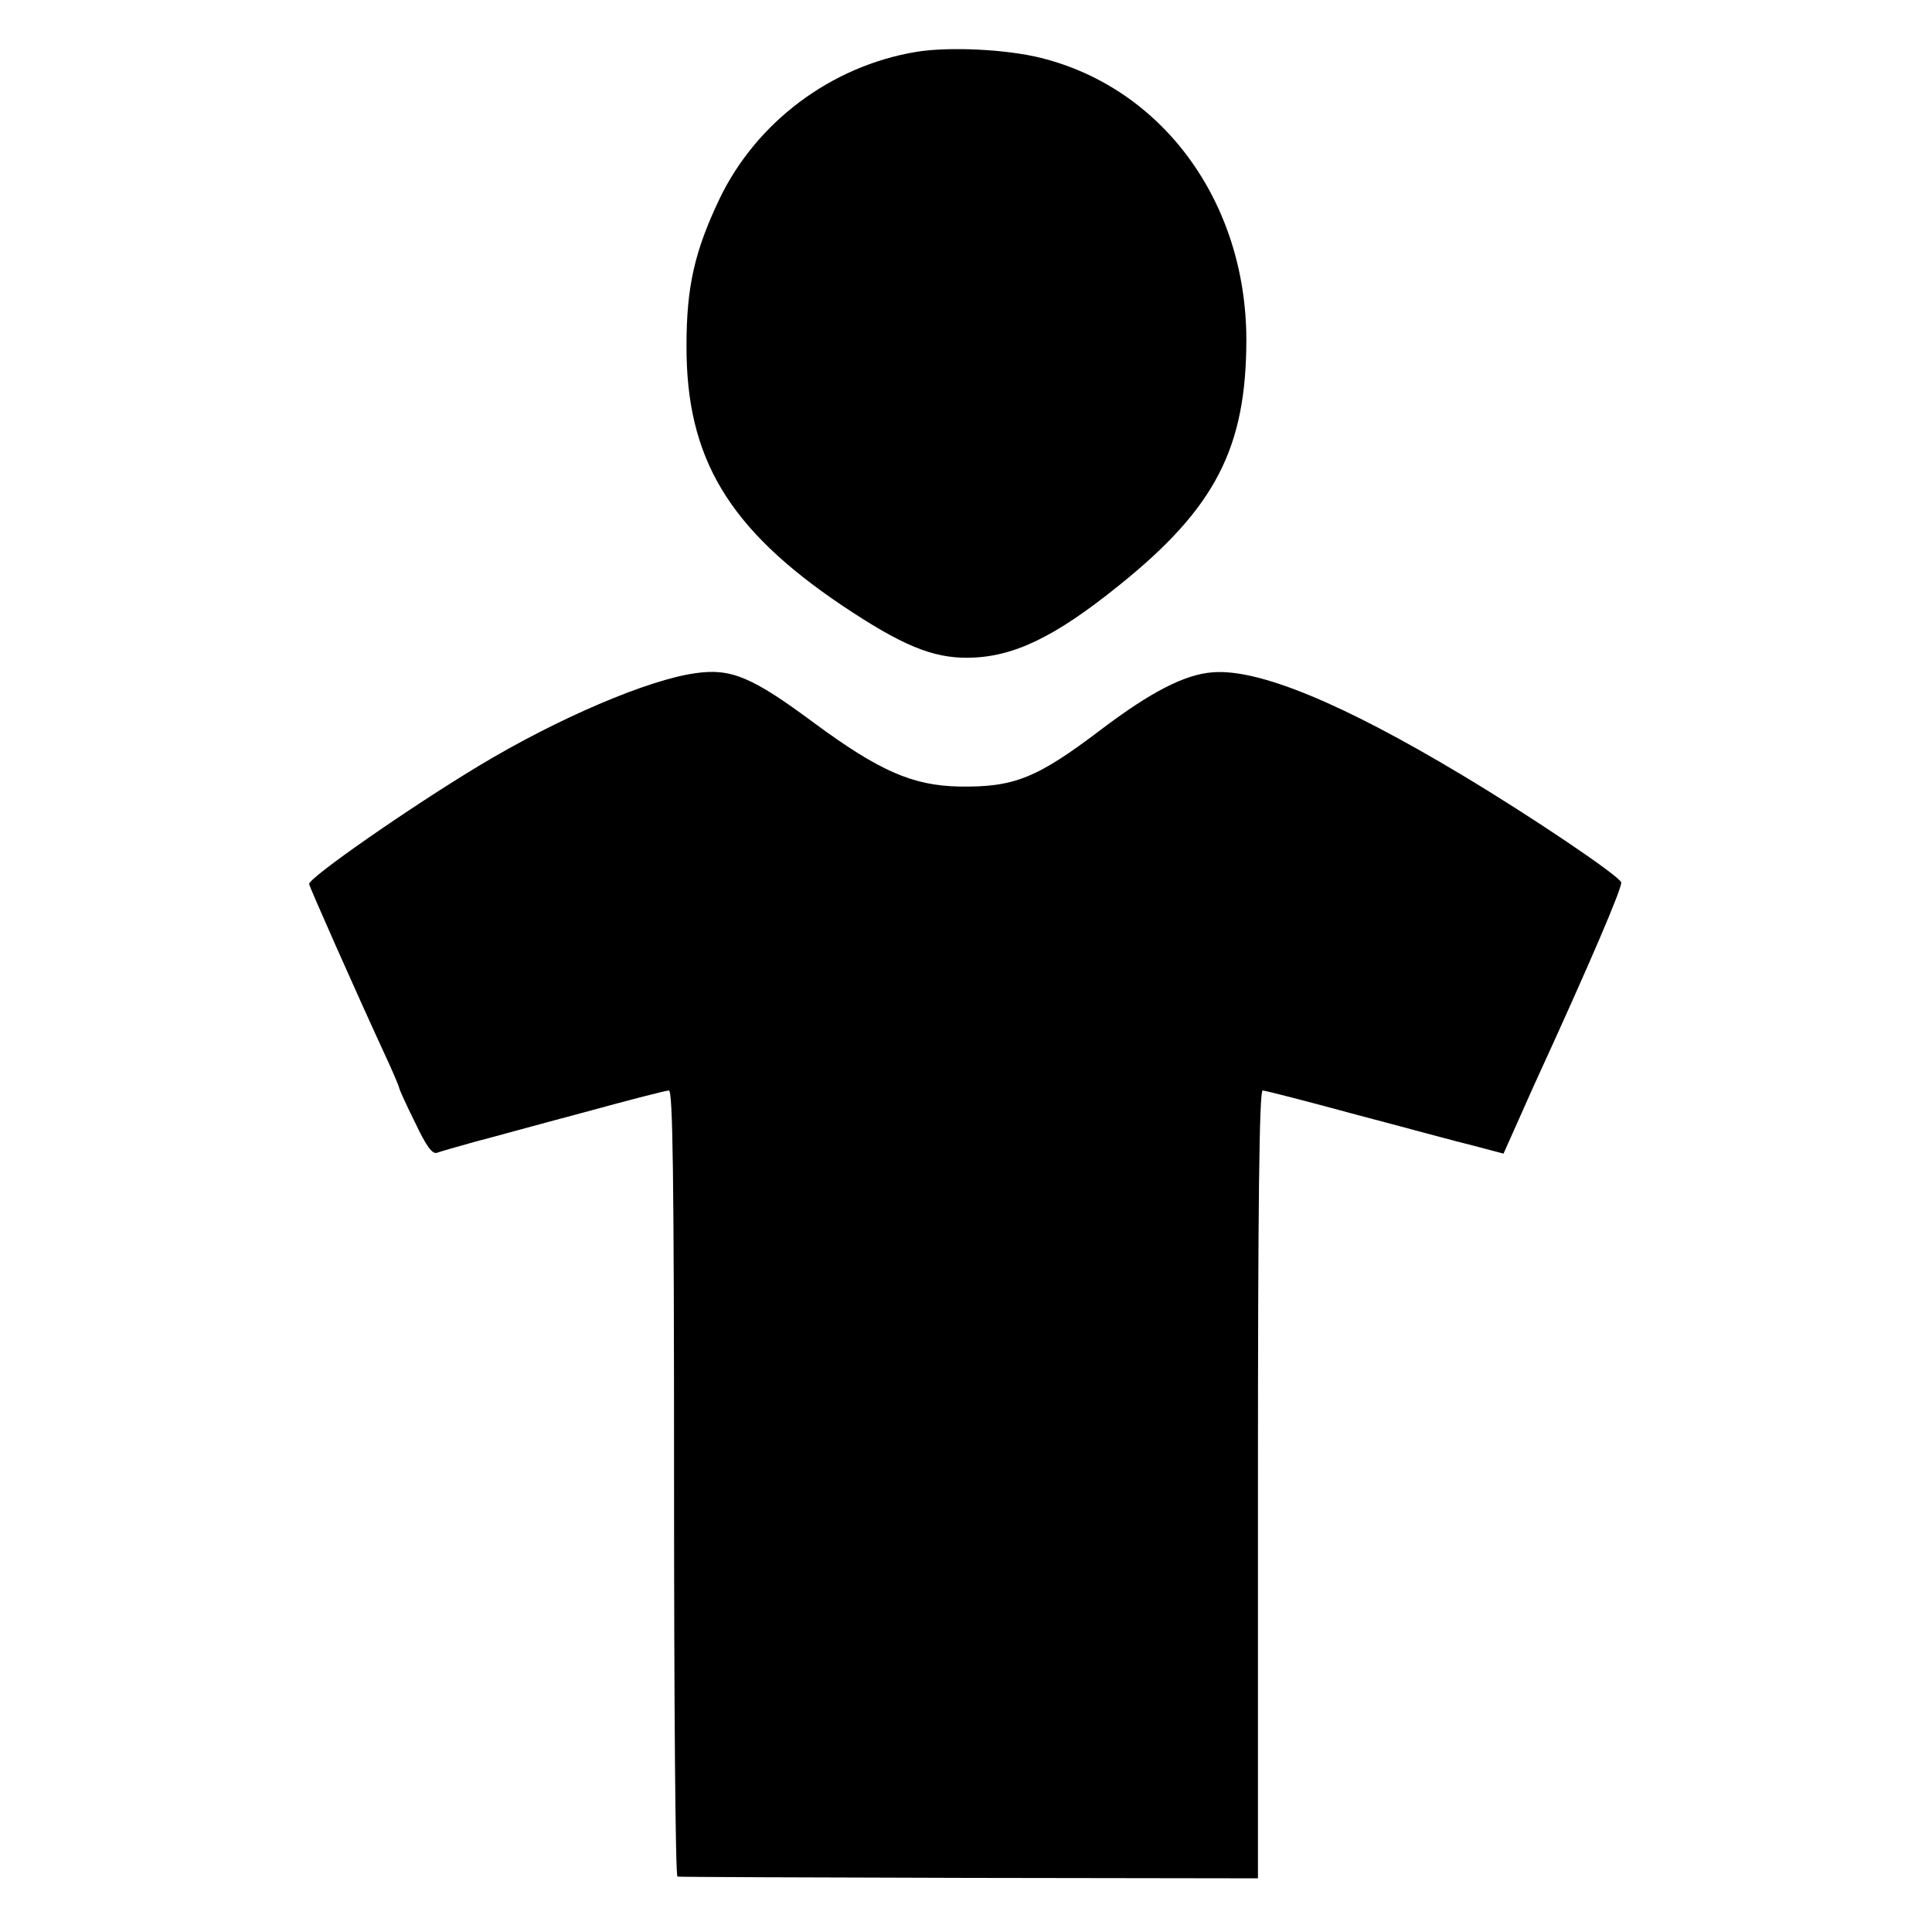
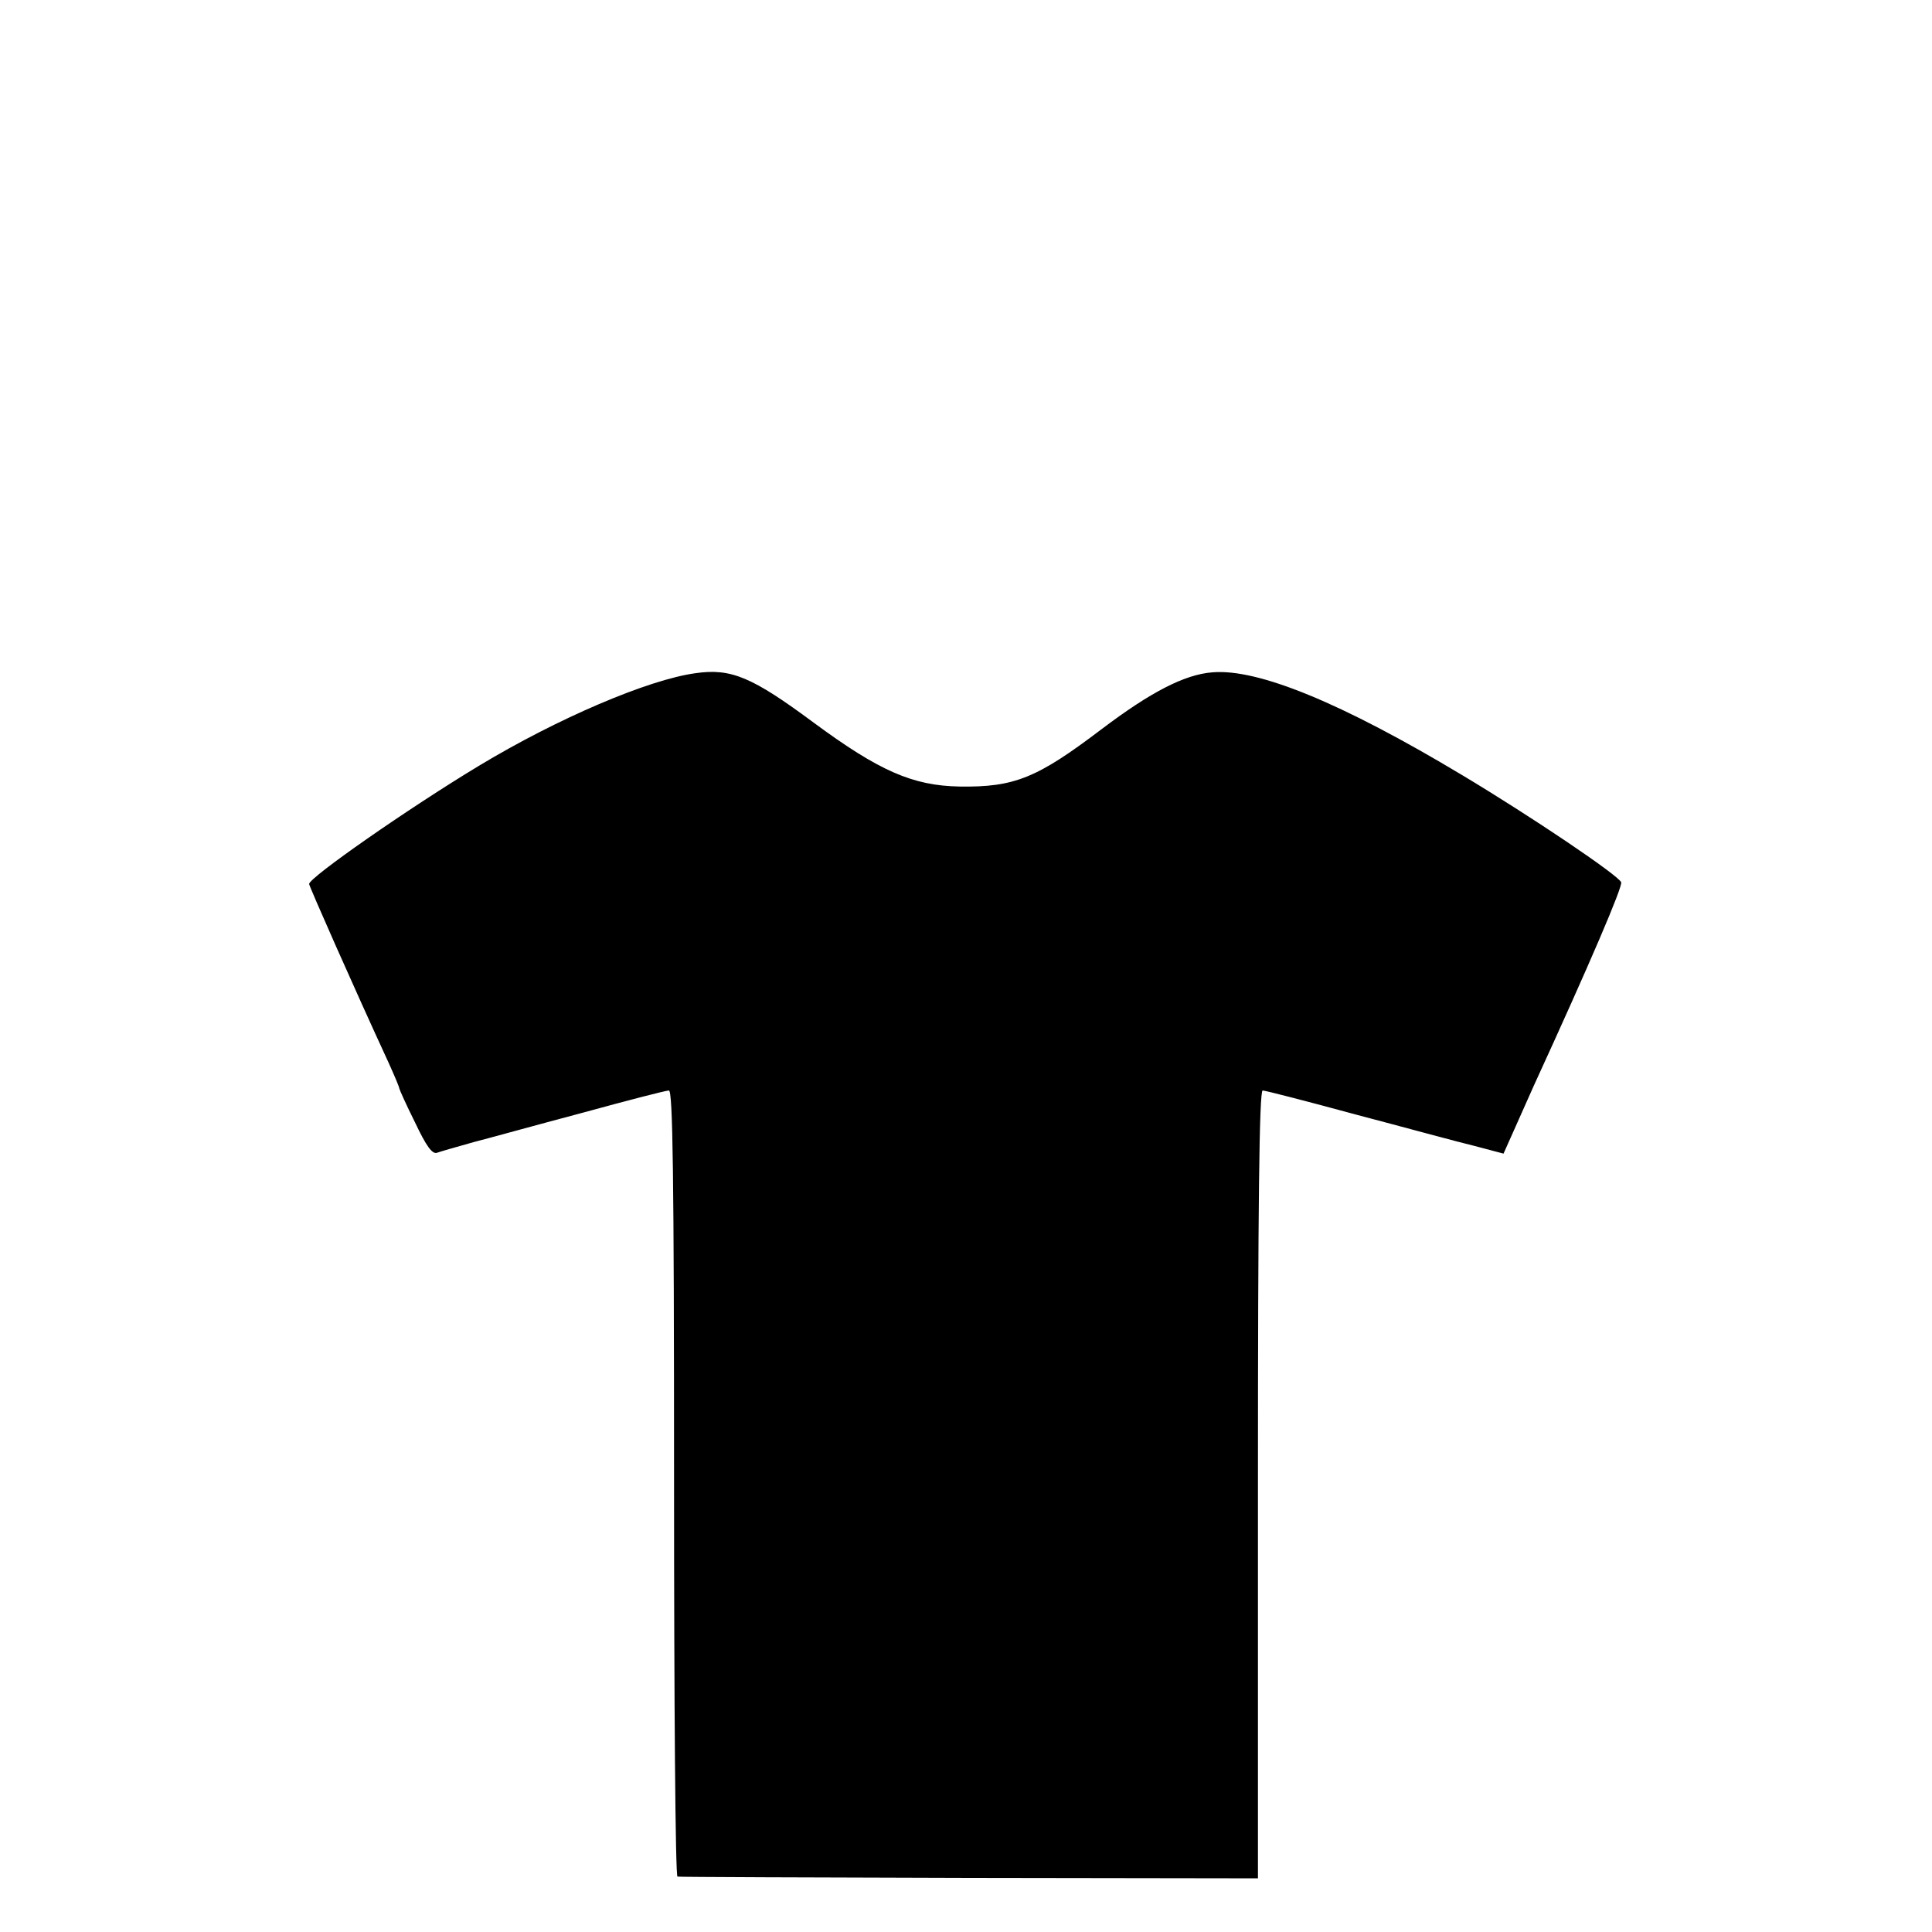
<svg xmlns="http://www.w3.org/2000/svg" version="1.0" width="450pt" height="450pt" viewBox="0 0 450 450" preserveAspectRatio="xMidYMid meet">
  <g transform="translate(0,450) scale(0.1,-0.1)" fill="#000000" stroke="none">
-     <path d="M2133 4379 c-197 -33 -371 -163 -457 -342 -58 -122 -77 -204 -77 -342 -1 -262 98 -427 362 -605 139 -93 211 -123 294 -122 104 1 201 47 352 169 224 180 296 320 296 573 -1 319 -194 584 -478 655 -79 20 -214 27 -292 14z" />
    <path d="M1620 2932 c-110 -15 -321 -105 -505 -216 -164 -99 -395 -260 -395 -275 0 -5 106 -245 185 -416 14 -31 25 -57 25 -60 0 -2 16 -38 37 -80 26 -55 40 -74 51 -70 8 3 47 14 86 25 39 10 154 42 256 69 102 28 191 51 198 51 9 0 12 -190 12 -915 0 -503 3 -916 8 -916 4 -1 310 -2 680 -3 l672 -1 0 917 c0 646 3 918 11 918 6 0 103 -25 217 -56 114 -30 238 -64 276 -73 l68 -18 25 56 c14 31 34 76 45 101 134 292 208 466 204 475 -6 16 -209 153 -371 250 -280 168 -475 248 -581 239 -65 -5 -144 -46 -259 -133 -149 -113 -202 -135 -330 -133 -109 2 -187 36 -340 149 -143 106 -192 127 -275 115z" />
  </g>
</svg>